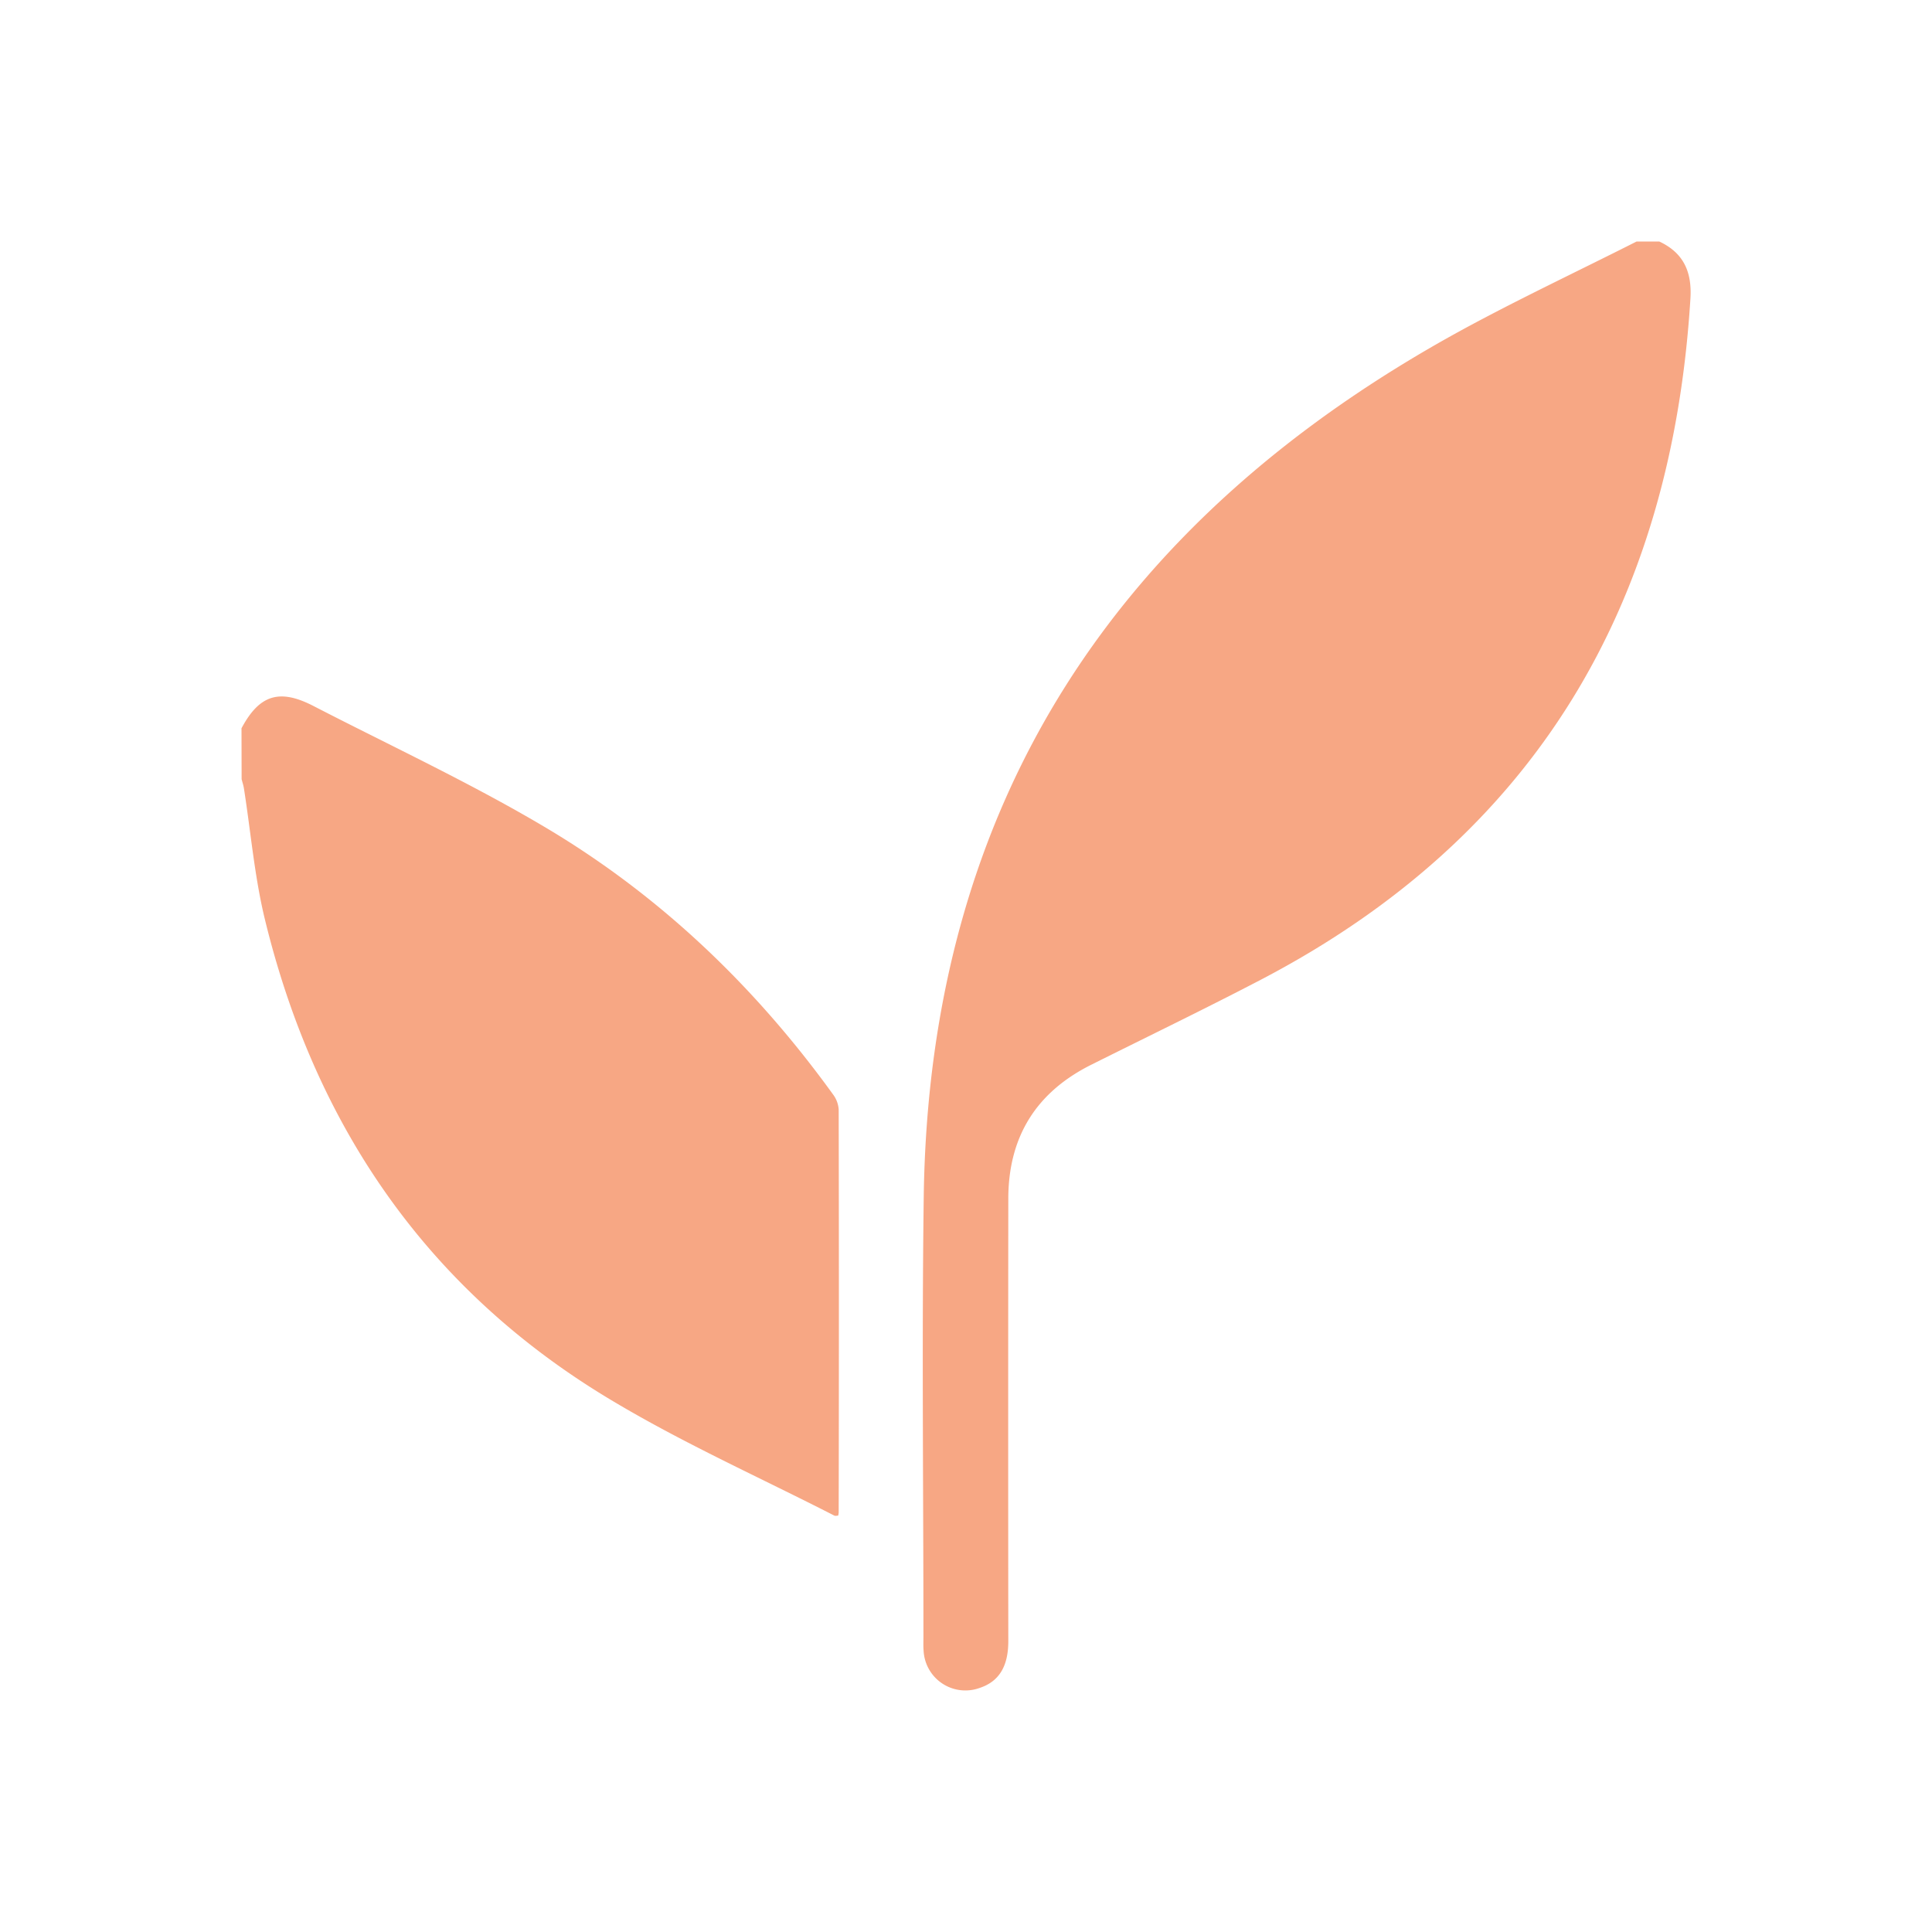
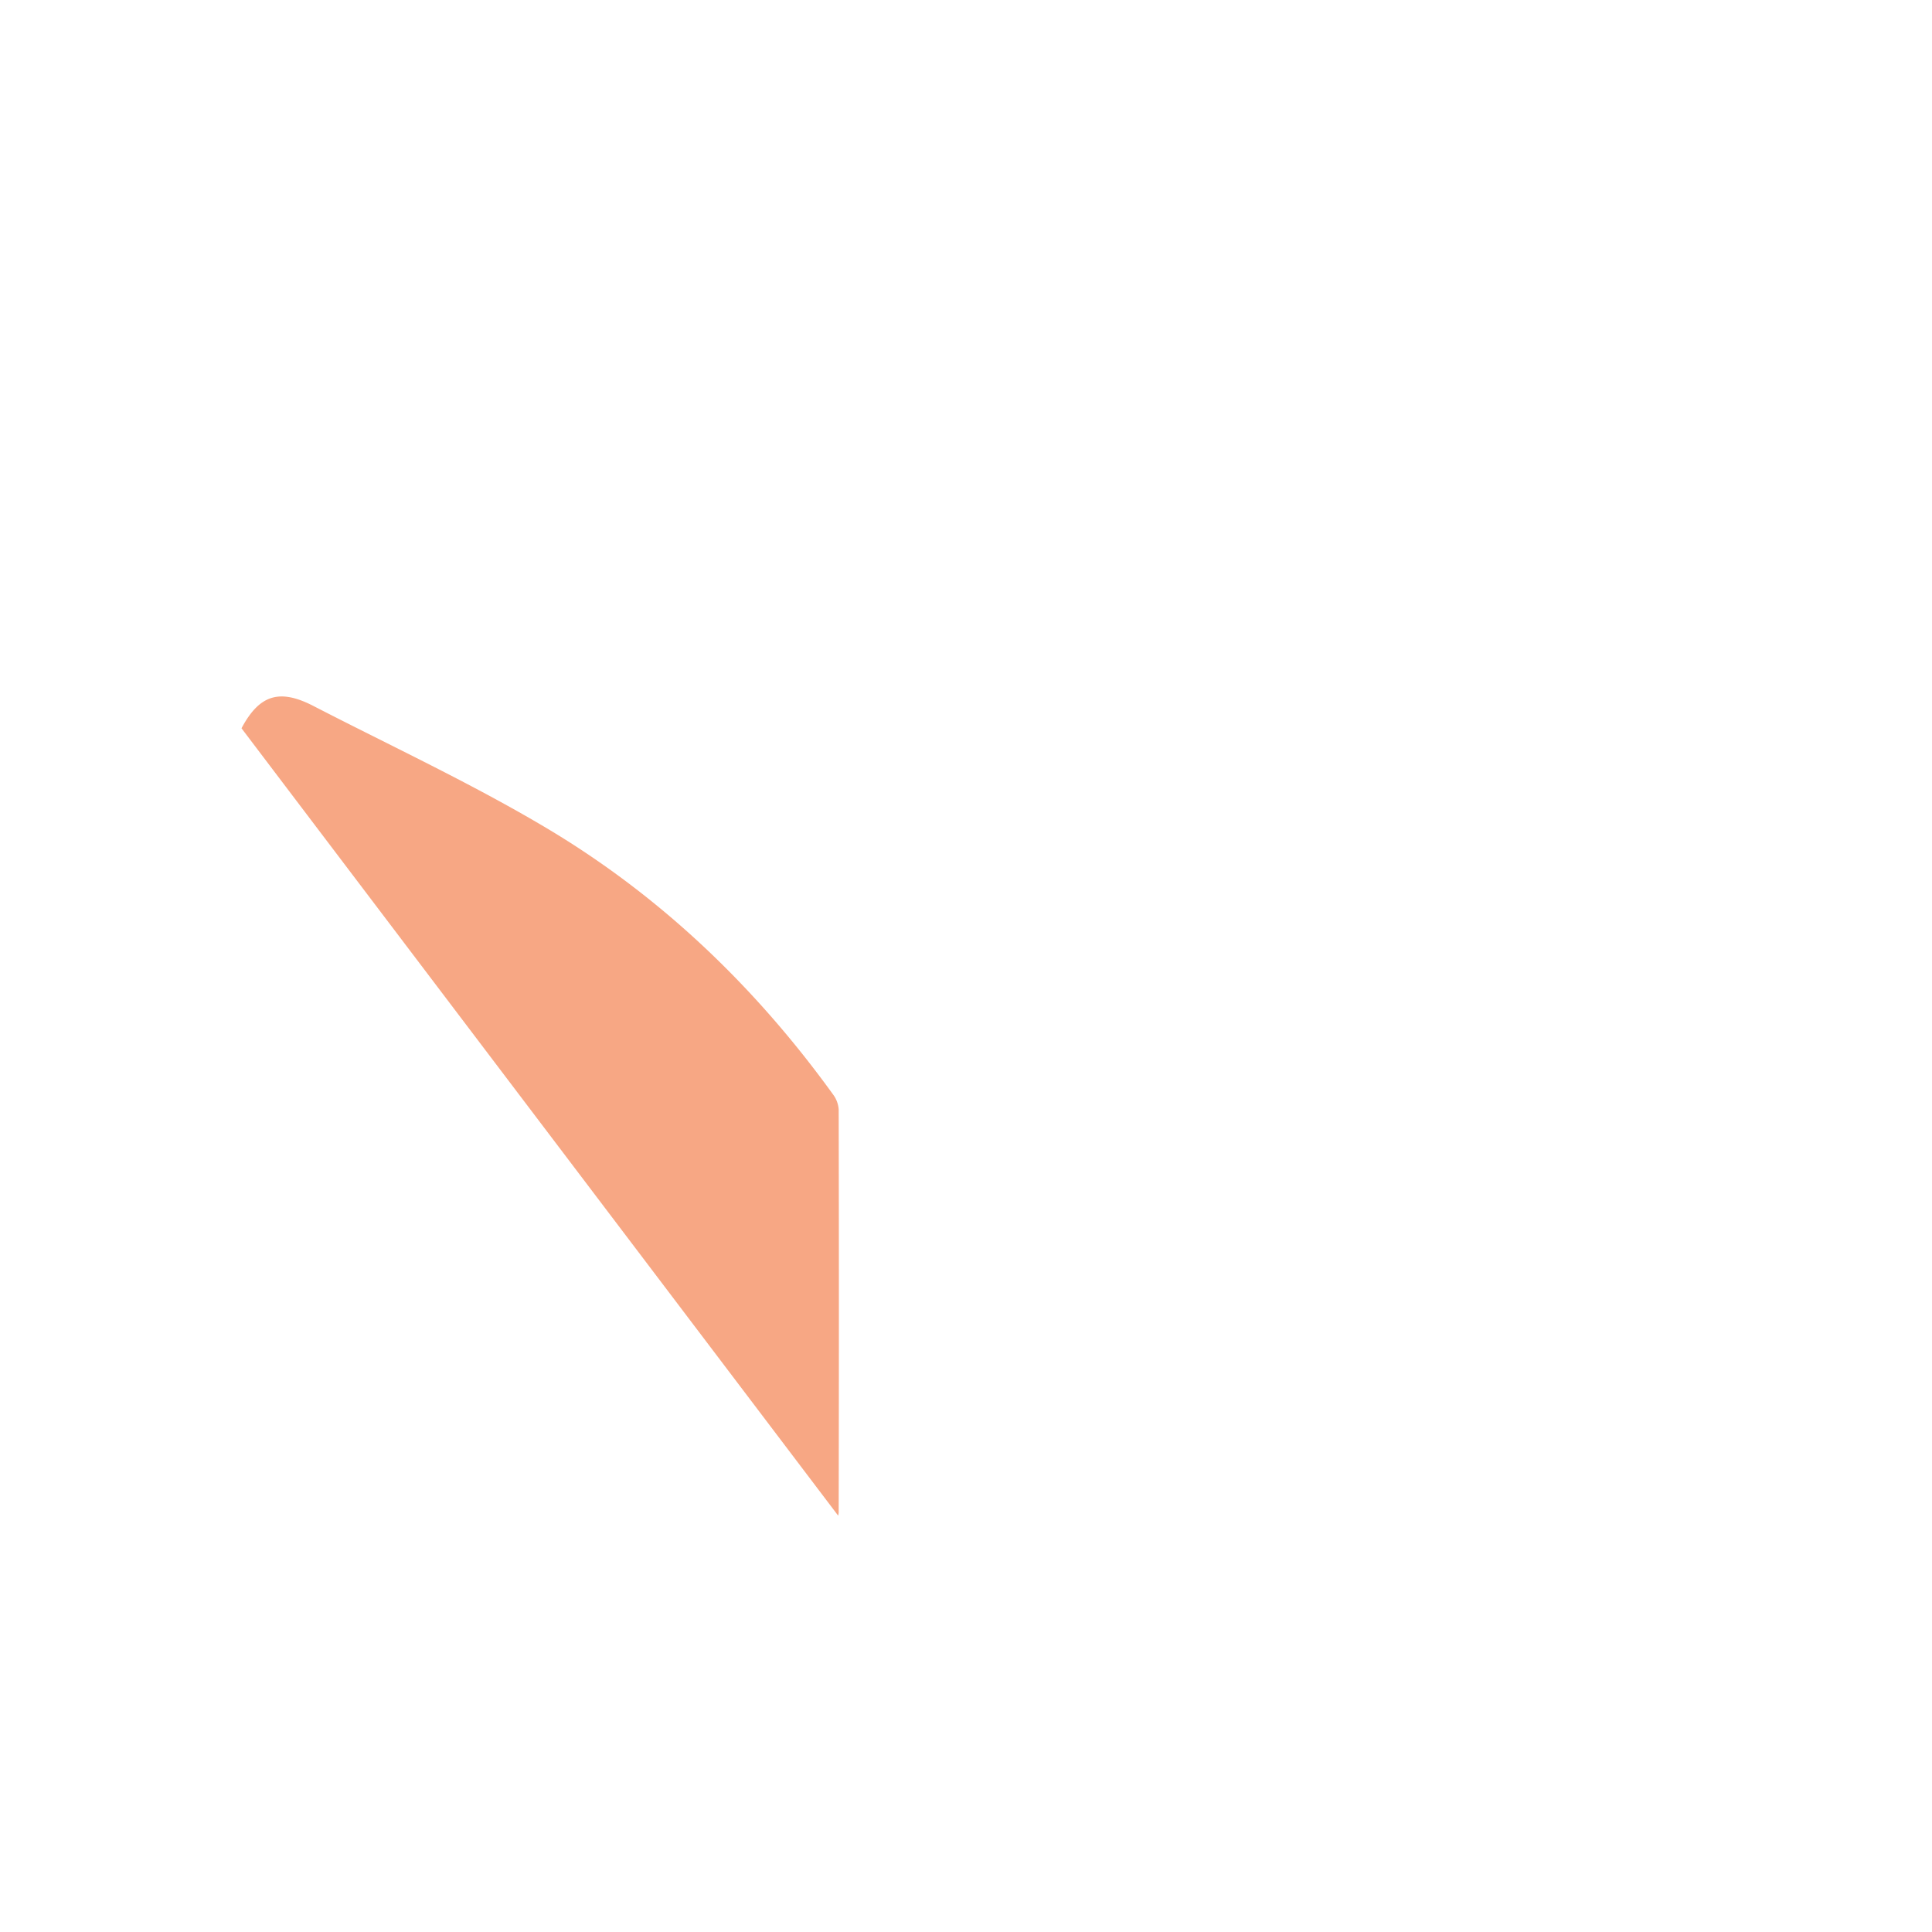
<svg xmlns="http://www.w3.org/2000/svg" id="圖層_1" data-name="圖層 1" viewBox="0 0 512 512">
  <defs>
    <style>.cls-1{fill:#f7a784;}</style>
  </defs>
  <title>about</title>
-   <path class="cls-1" d="M439.72,64c6.44,3,8.7,8.06,8.26,15.12-5,81-40.95,142.49-113.92,180.56-14.82,7.73-29.89,15-44.85,22.48q-21.93,10.94-22,35.42-.06,58.68,0,117.36c0,6.7-2.48,10.69-7.59,12.38a11.08,11.08,0,0,1-14.85-9.78c-.11-1.24-.05-2.5-.05-3.75,0-38.87-.44-77.75.08-116.61,1.42-104.91,51.58-179.9,142.26-229.54C402.35,79.3,418.15,71.88,433.72,64Z" />
-   <path class="cls-1" d="M64,193c4.71-8.83,10-10.57,19-5.94,20.73,10.7,42,20.57,62,32.49,30.16,18,55.18,42,75.76,70.48a7.49,7.49,0,0,1,1.5,4q.11,53.41,0,106.82a5,5,0,0,1-.14.81c-.33,0-.73.12-1,0-19.54-10-39.65-19-58.49-30.23-49.06-29.12-79-72.65-92.42-127.74-2.76-11.35-3.74-23.12-5.56-34.7-.13-.85-.41-1.67-.62-2.5Z" />
-   <path class="cls-1" d="M877.4-270.17c-23.44-6.46-46.74-13.42-70.09-20.18-1.54-.45-3-1-4.95-1.64,18.61-12.95,27.4-29.76,22.86-51.63-3.51-17-14.37-28.65-31.56-31.46-26.51-4.33-42.92,9.53-52.71,33.34-1-1.57-1.8-2.76-2.56-4-11.11-17.83-22.17-35.68-33.34-53.47-12.71-20.24-38.4-20.25-51.05,0Q637.5-372.9,621.11-346.5c-1,1.53-2,3-3.07,4.74C604.9-367.21,590-377.88,570.54-376c-17.55,1.7-31.25,12.91-36.18,29.3-4.61,15.33-1.57,39.06,22.13,54.65-1.1.41-2,.8-2.9,1.07-24.73,7.2-49.49,14.33-74.2,21.6-16.92,5-26,20.82-21.45,37.1,4.47,16,20.45,24.83,37.27,20.57s33.35-8.61,50-12.91c6.52-1.68,13.05-3.32,20-5.08.15,2.1.28,3.53.36,5,1,17.48-3.45,33.54-12.64,48.39q-19,30.67-37.81,61.44C502-93.57,488.73-72.29,475.79-50.84c-9.46,15.69-3.55,35.16,12.63,42.77,13.82,6.5,29.51,1.86,38.38-11.6q31-47,61.75-94.13c.8-1.22,1.69-2.39,3.23-4.55-.16,2.47-.16,3.63-.31,4.76q-7,52.77-14,105.54C575.21,8.82,586,24,602,26.38,619.44,29,634.13,18,636.83.35c1-6.58,2.1-13.16,3.14-19.74l.09-.59c5.81-27.67,11.25-58.09,12.91-72,2.93-24.47,3.83-28.17,6.17-47.5,2-15.84,3.44-30.45,4.67-55.33,1.17-28.83-4.33-77.33-7.33-84.67l0,0a9.35,9.35,0,0,1,.89-2.75c6.65-12.7,13.49-25.3,20.29-37.91.5-.93,1.2-1.75,2.09-3,7.73,14.43,15.21,28.31,22.57,42.26a6.71,6.71,0,0,1,.41,3.74c-.48,3.88-1.19,7.73-1.77,11.59a444.56,444.56,0,0,0-.25,130.42c6.7,45.41,14.28,90.7,21.51,136C725,18.16,739.74,29,757,26.38,773,24,783.74,8.85,781.5-8.07q-6.11-46.09-12.23-92.19c-.74-5.6-1.38-11.21-2.06-16.82a9.55,9.55,0,0,1,3.24,3.28q11.93,18.17,23.83,36.35C807.06-57.94,819.7-38.33,832.68-19s41.39,18,51.68-2.45c5.32-10.58,4.2-20.92-2-31q-38.22-61.95-76.29-124a84.51,84.51,0,0,1-11.37-28.47,78.58,78.58,0,0,1-.79-24.7c1.5.3,2.48.46,3.43.7l64.31,16.67c19.88,5.15,34.12-2.91,40-22.65.07-.25.36-.43.54-.65V-245C898.9-258.33,890.73-266.5,877.4-270.17ZM779.62-357.9c14-3.14,26.1,5,28.79,19.32,3.25,17.34-10.7,34.51-28,34.43-12.46-.06-21.77-9.07-23.21-22.46C755.77-340.23,766.27-354.9,779.62-357.9ZM866-45.16a48.31,48.31,0,0,1,2.81,4.89,12.11,12.11,0,0,1-4.31,15.33,12.32,12.32,0,0,1-16.1-2.42,57.13,57.13,0,0,1-3.7-5.36L762.5-158.1c-.64-1-1.23-2-1.93-2.89-2.8-3.66-6.4-4.86-10.28-3.46-4.16,1.49-6.44,4.72-5.89,9.48,1.51,12.94,3.26,25.84,5,38.76q4.54,34.43,9.13,68.86Q761.25-26.48,764-5.6c1,7.4-3.21,13.56-9.79,14.47-7.37,1-13.22-3.13-14.43-10.52-2.7-16.42-5.27-32.85-7.89-49.28q-6.35-39.86-12.67-79.72a438,438,0,0,1-5.25-64.5c1.42-.13,2.4-.29,3.38-.29,19.28,0,38.56,0,57.84-.06,2.58,0,3.54.9,4.56,3.34,3.69,8.77,7.11,17.8,12,25.89C816.25-125.76,841.22-85.51,866-45.16ZM884.59-238.4a12.33,12.33,0,0,1-15.55,10c-19.8-4.93-39.53-10.12-59.29-15.21-6.73-1.73-13.44-3.53-20.19-5.16-5.64-1.36-10.07,1-11,6.74-1.55,9.24-2.35,18.6-3.54,28.57H713.8c.28-5.9.24-11.66.88-17.35,1.75-15.54,4-31,5.55-46.58a19,19,0,0,0-1.83-10.28c-16-30.34-32.35-60.52-48.54-90.78-4.67-8.74-.23-17.8,8.92-18.35,5.16-.31,8.72,2.26,11.38,6.56q16.35,26.42,32.84,52.75c4,6.39,7.94,12.8,12,19.17,13.1,20.77,31.57,34.3,55.13,41.08q42.13,12.12,84.22,24.41C881.79-250.64,885.74-244.91,884.59-238.4Z" />
+   <path class="cls-1" d="M64,193c4.71-8.83,10-10.57,19-5.94,20.73,10.7,42,20.57,62,32.49,30.16,18,55.18,42,75.76,70.48a7.49,7.49,0,0,1,1.5,4q.11,53.41,0,106.82a5,5,0,0,1-.14.81Z" />
</svg>